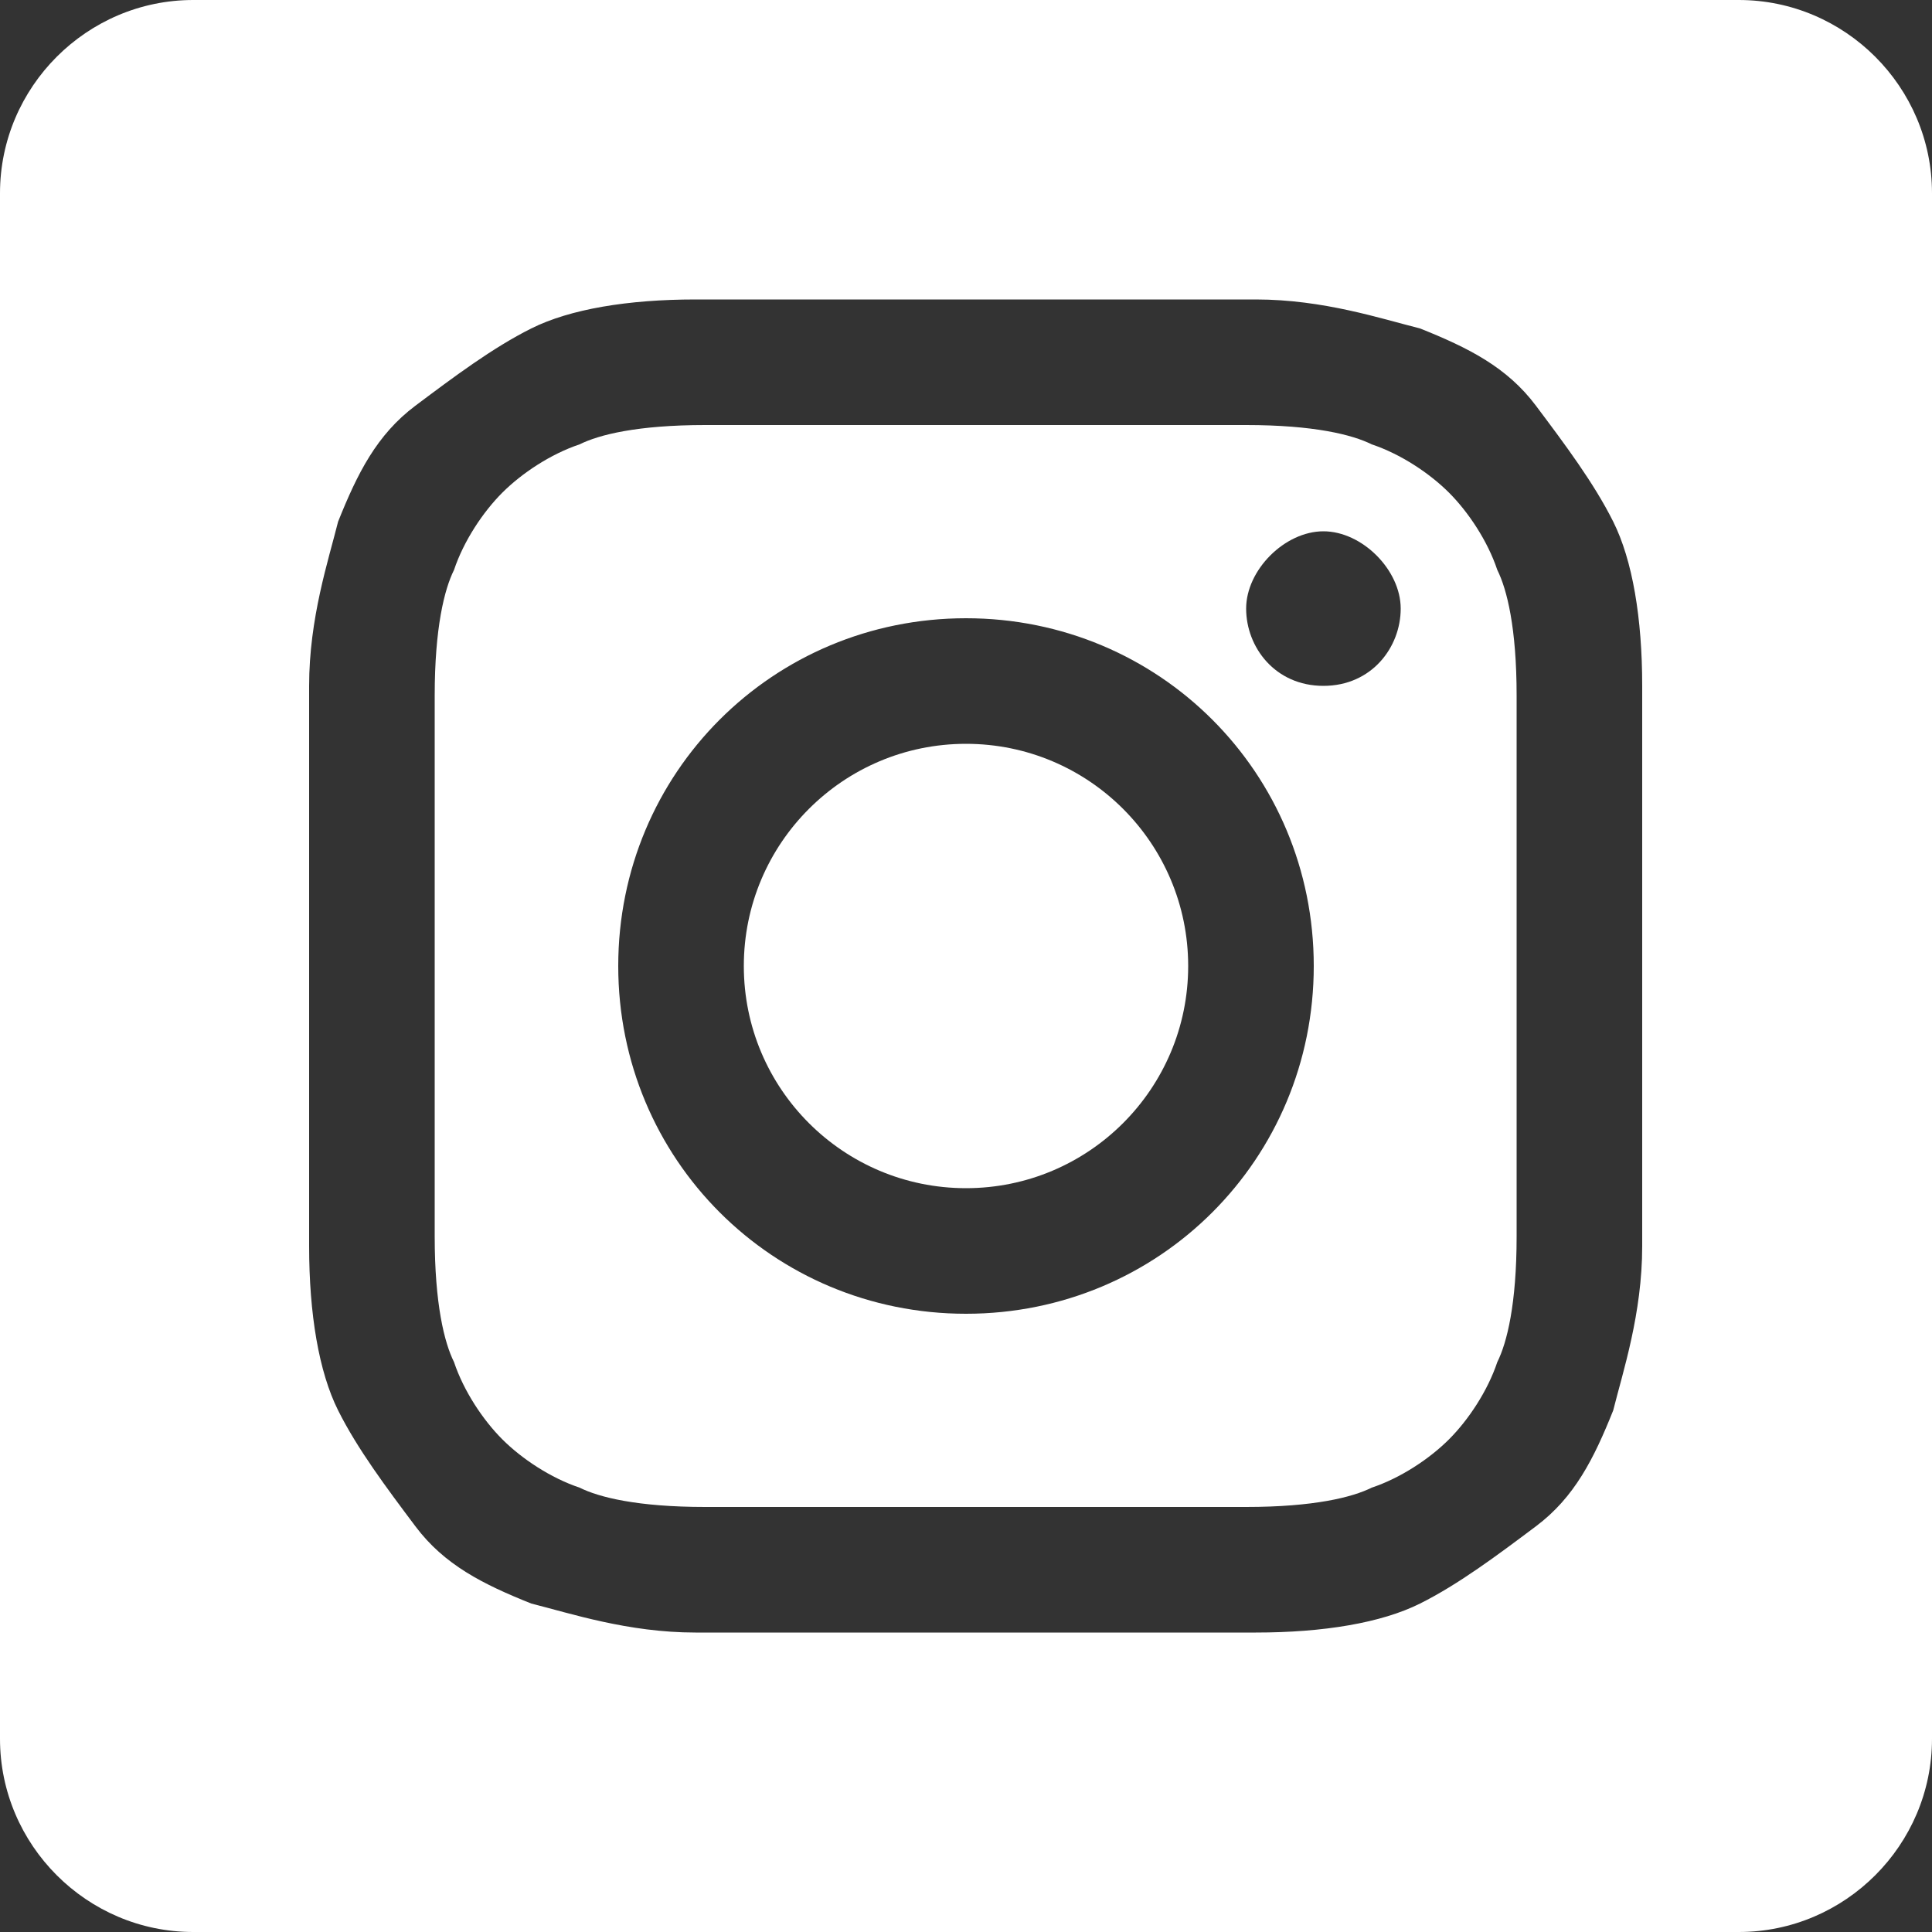
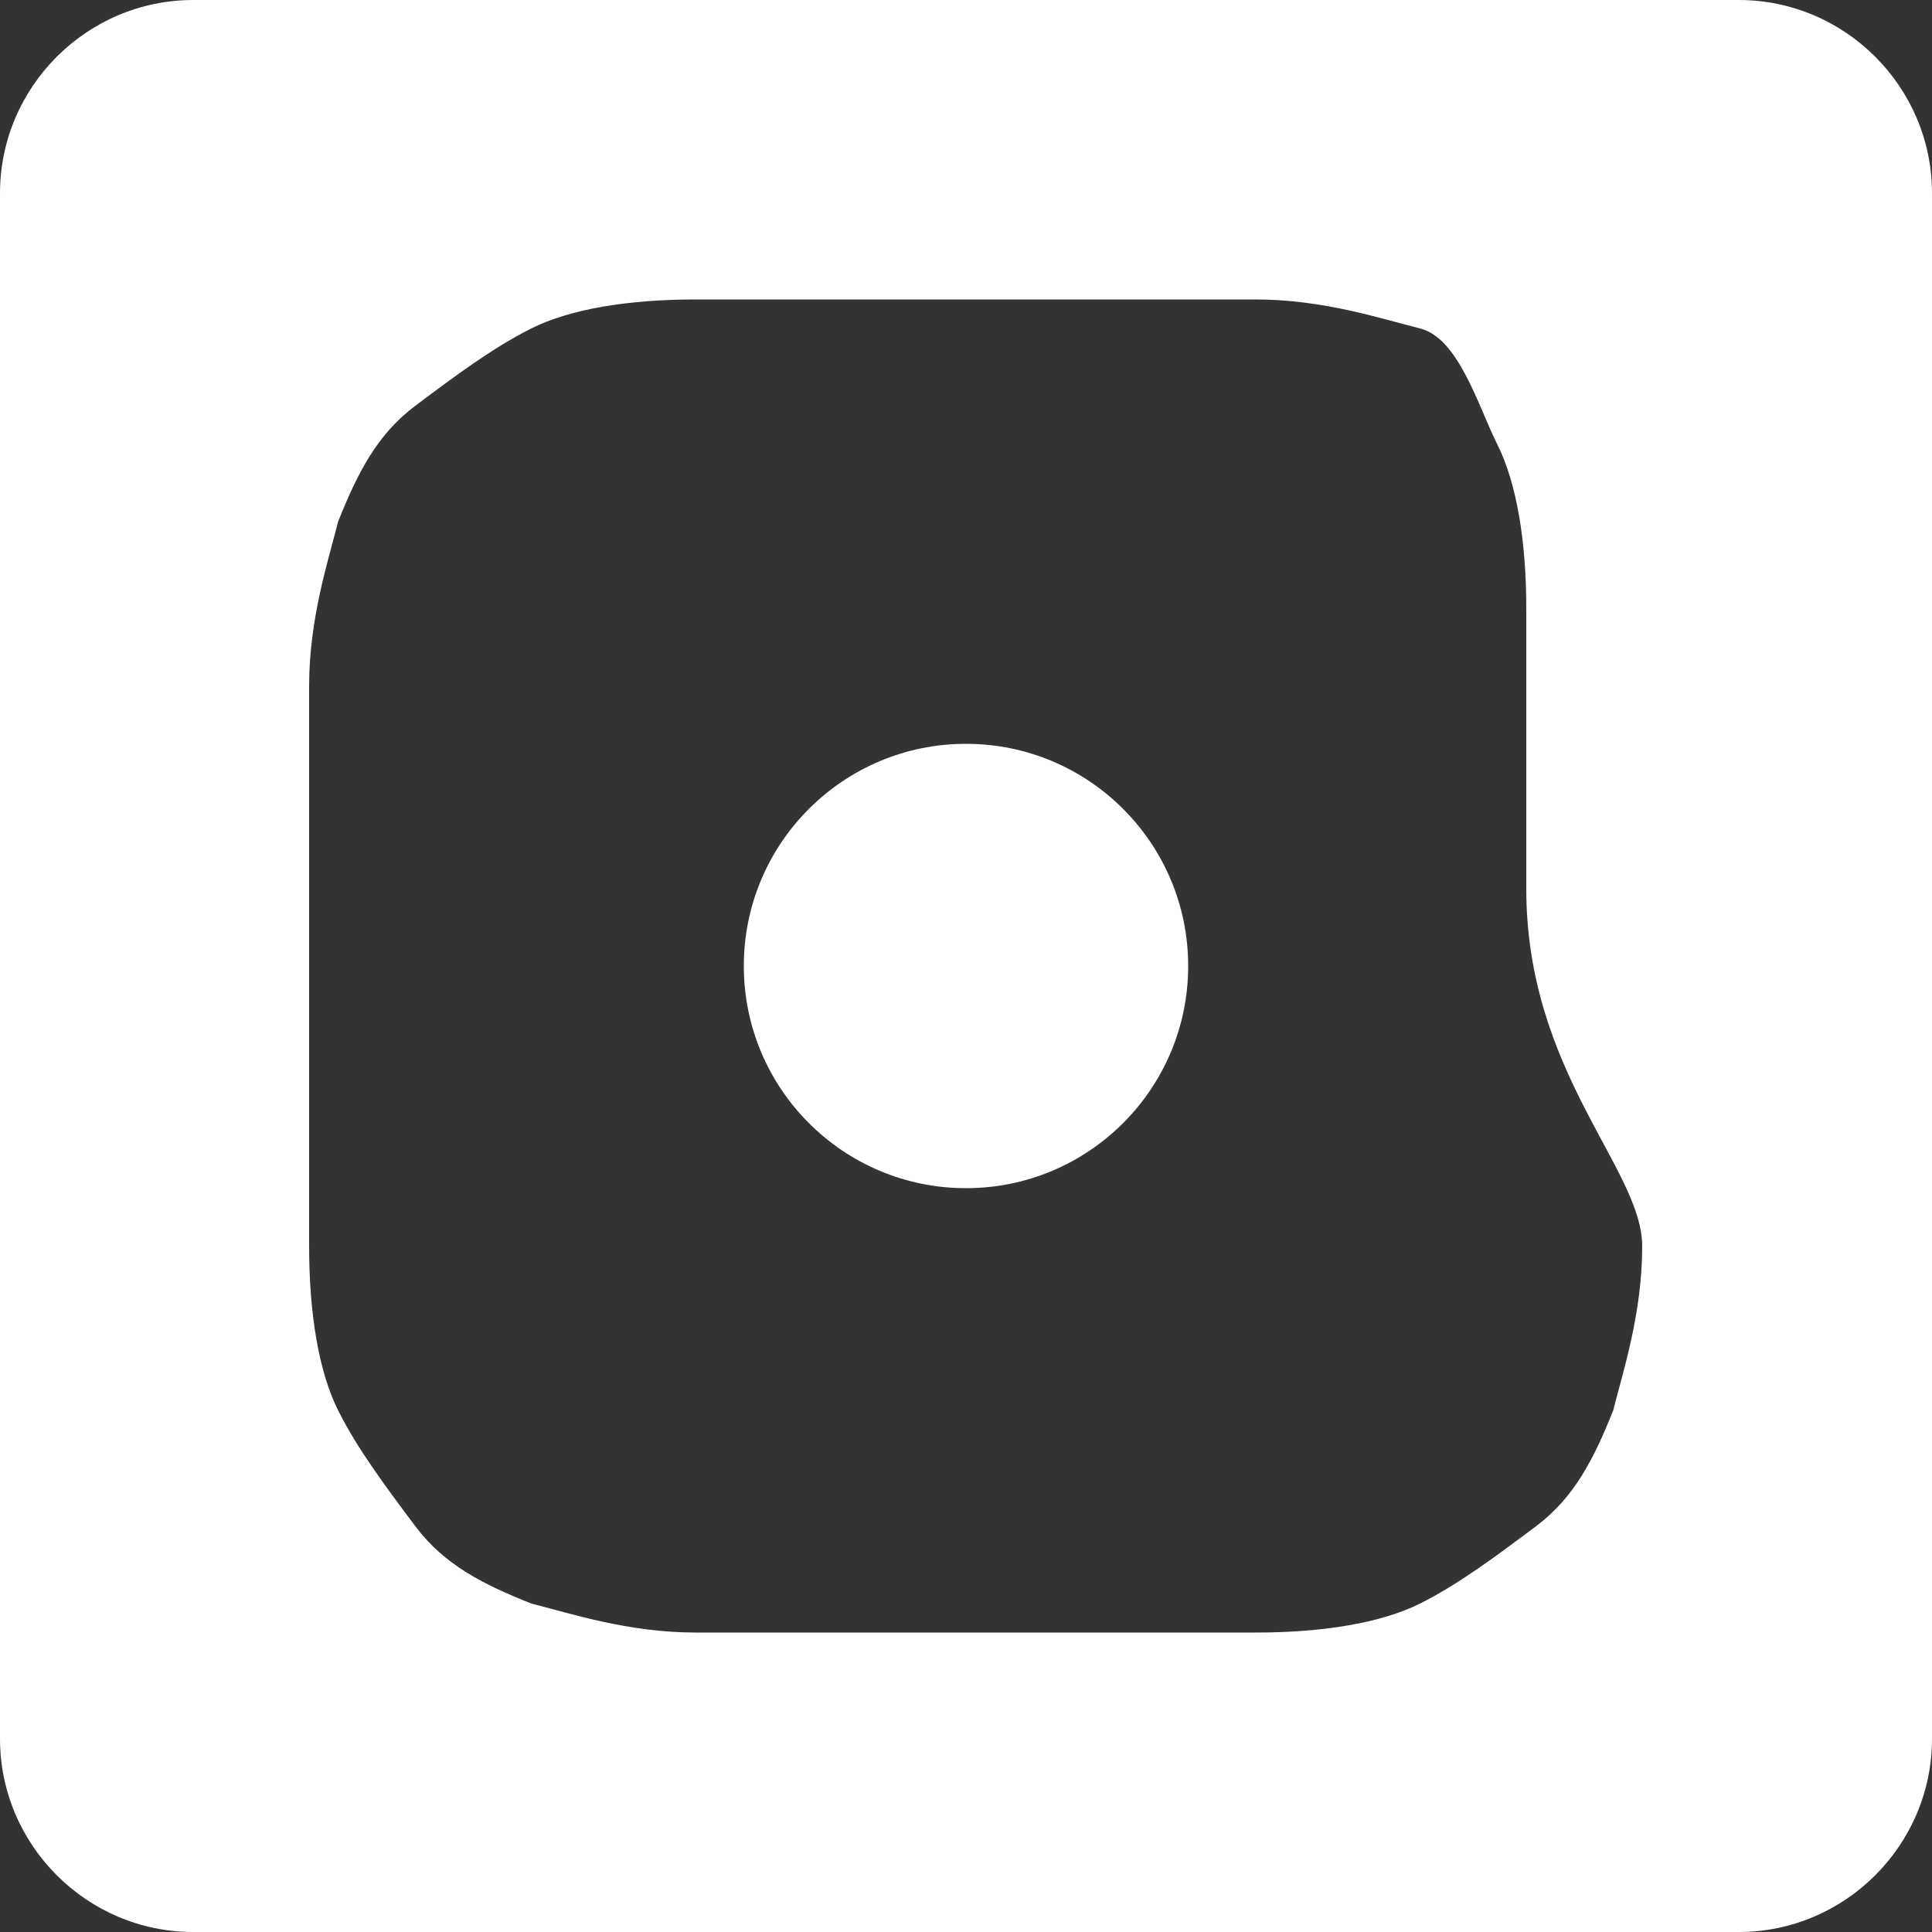
<svg xmlns="http://www.w3.org/2000/svg" version="1.1" id="Layer_1" x="0px" y="0px" viewBox="-629 351 20 20" style="enable-background:new -629 351 20 20;" xml:space="preserve">
  <rect x="-629" y="351" width="20" height="20" fill="#333333" stroke="none" />
  <style type="text/css">
	.st0{fill:#FFFFFF;}
</style>
  <g>
-     <path class="st0" d="M-613.5,356.9c-0.1-0.3-0.3-0.6-0.5-0.8s-0.5-0.4-0.8-0.5c-0.2-0.1-0.6-0.2-1.3-0.2c-0.7,0-1,0-2.8,0   s-2.1,0-2.8,0c-0.7,0-1.1,0.1-1.3,0.2c-0.3,0.1-0.6,0.3-0.8,0.5s-0.4,0.5-0.5,0.8c-0.1,0.2-0.2,0.6-0.2,1.3c0,0.7,0,1,0,2.8   s0,2.1,0,2.8c0,0.7,0.1,1.1,0.2,1.3c0.1,0.3,0.3,0.6,0.5,0.8s0.5,0.4,0.8,0.5c0.2,0.1,0.6,0.2,1.3,0.2c0.7,0,1,0,2.8,0s2.1,0,2.8,0   c0.7,0,1.1-0.1,1.3-0.2c0.3-0.1,0.6-0.3,0.8-0.5s0.4-0.5,0.5-0.8c0.1-0.2,0.2-0.6,0.2-1.3c0-0.7,0-1,0-2.8s0-2.1,0-2.8   C-613.3,357.5-613.4,357.1-613.5,356.9z M-619,364.6c-2,0-3.6-1.6-3.6-3.6s1.6-3.6,3.6-3.6s3.6,1.6,3.6,3.6S-617,364.6-619,364.6z    M-615.3,358.1c-0.5,0-0.8-0.4-0.8-0.8s0.4-0.8,0.8-0.8s0.8,0.4,0.8,0.8S-614.8,358.1-615.3,358.1z" />
    <circle class="st0" cx="-619" cy="361" r="2.3" />
-     <path class="st0" d="M-611,351h-16c-1.1,0-2,0.9-2,2v16c0,1.1,0.9,2,2,2h16c1.1,0,2-0.9,2-2v-16C-609,351.9-609.9,351-611,351z    M-612,363.9c0,0.7-0.2,1.3-0.3,1.7c-0.2,0.5-0.4,0.9-0.8,1.2s-0.8,0.6-1.2,0.8c-0.4,0.2-1,0.3-1.7,0.3c-0.7,0-1,0-2.9,0   s-2.1,0-2.9,0c-0.7,0-1.3-0.2-1.7-0.3c-0.5-0.2-0.9-0.4-1.2-0.8s-0.6-0.8-0.8-1.2c-0.2-0.4-0.3-1-0.3-1.7c0-0.7,0-1,0-2.9   c0-1.9,0-2.1,0-2.9c0-0.7,0.2-1.3,0.3-1.7c0.2-0.5,0.4-0.9,0.8-1.2s0.8-0.6,1.2-0.8c0.4-0.2,1-0.3,1.7-0.3c0.7,0,1,0,2.9,0   s2.1,0,2.9,0c0.7,0,1.3,0.2,1.7,0.3c0.5,0.2,0.9,0.4,1.2,0.8s0.6,0.8,0.8,1.2c0.2,0.4,0.3,1,0.3,1.7c0,0.7,0,1,0,2.9   S-612,363.1-612,363.9z" />
+     <path class="st0" d="M-611,351h-16c-1.1,0-2,0.9-2,2v16c0,1.1,0.9,2,2,2h16c1.1,0,2-0.9,2-2v-16C-609,351.9-609.9,351-611,351z    M-612,363.9c0,0.7-0.2,1.3-0.3,1.7c-0.2,0.5-0.4,0.9-0.8,1.2s-0.8,0.6-1.2,0.8c-0.4,0.2-1,0.3-1.7,0.3c-0.7,0-1,0-2.9,0   s-2.1,0-2.9,0c-0.7,0-1.3-0.2-1.7-0.3c-0.5-0.2-0.9-0.4-1.2-0.8s-0.6-0.8-0.8-1.2c-0.2-0.4-0.3-1-0.3-1.7c0-0.7,0-1,0-2.9   c0-1.9,0-2.1,0-2.9c0-0.7,0.2-1.3,0.3-1.7c0.2-0.5,0.4-0.9,0.8-1.2s0.8-0.6,1.2-0.8c0.4-0.2,1-0.3,1.7-0.3c0.7,0,1,0,2.9,0   s2.1,0,2.9,0c0.7,0,1.3,0.2,1.7,0.3s0.6,0.8,0.8,1.2c0.2,0.4,0.3,1,0.3,1.7c0,0.7,0,1,0,2.9   S-612,363.1-612,363.9z" />
  </g>
</svg>